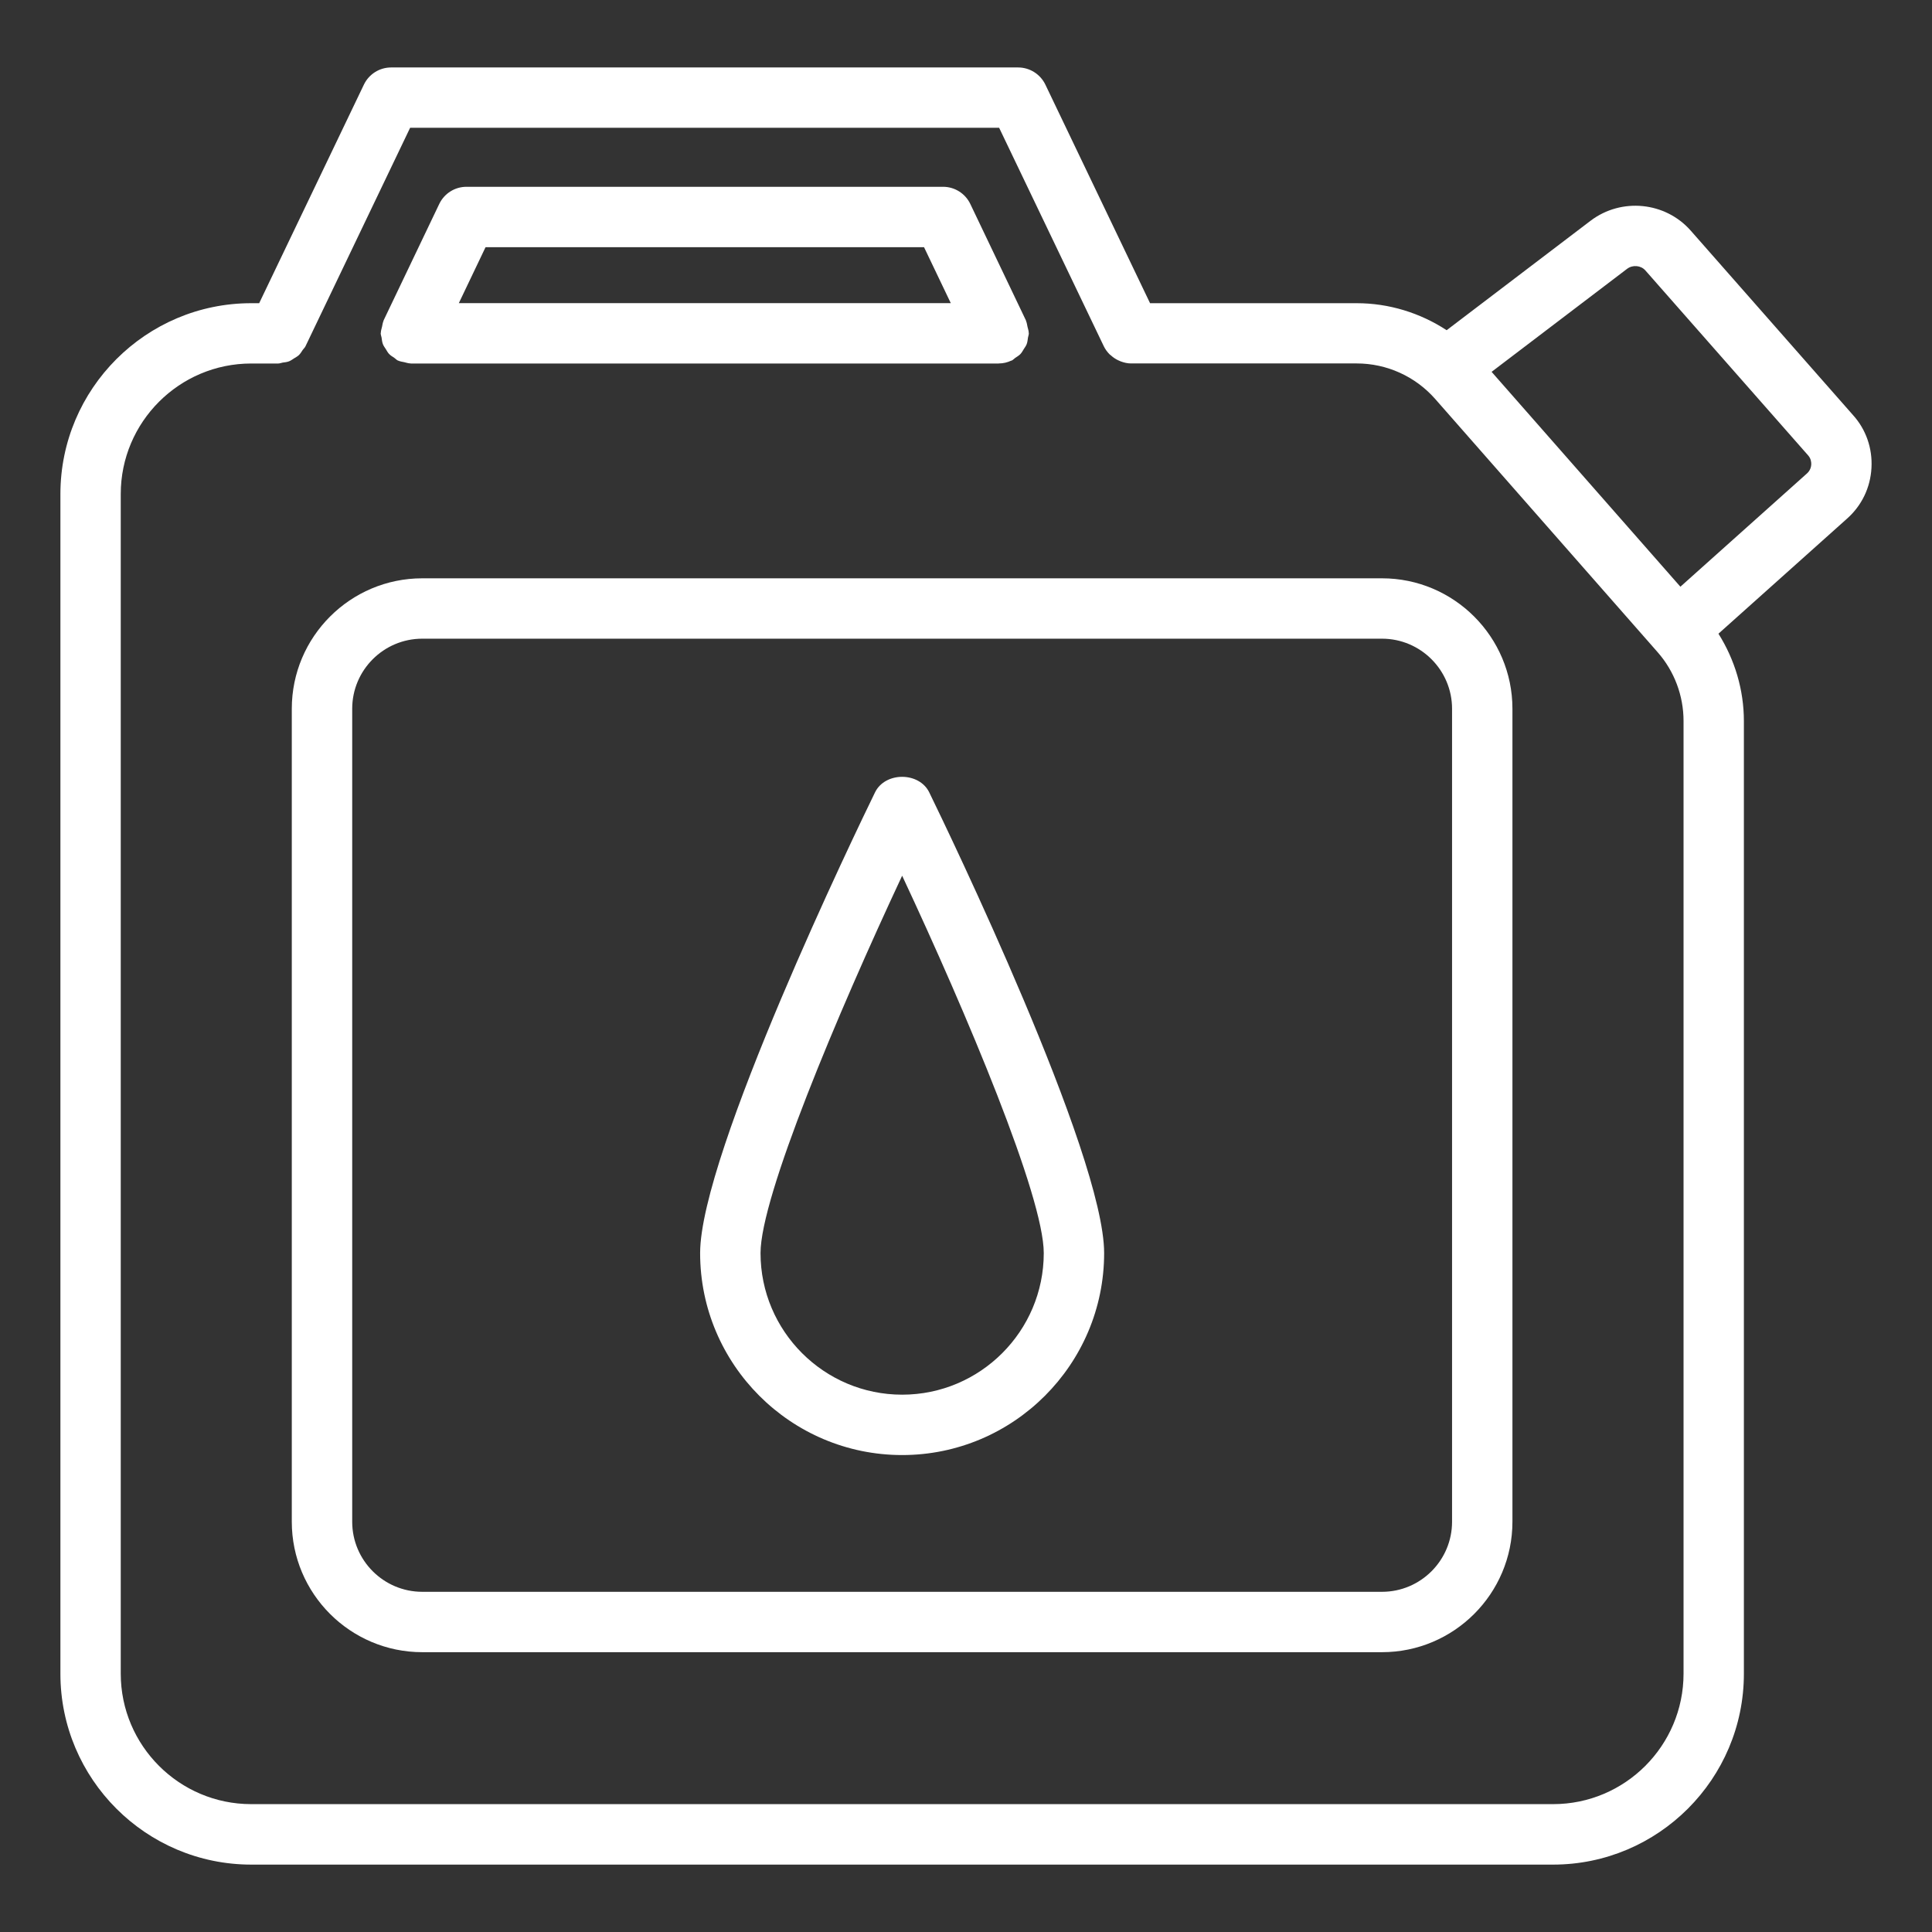
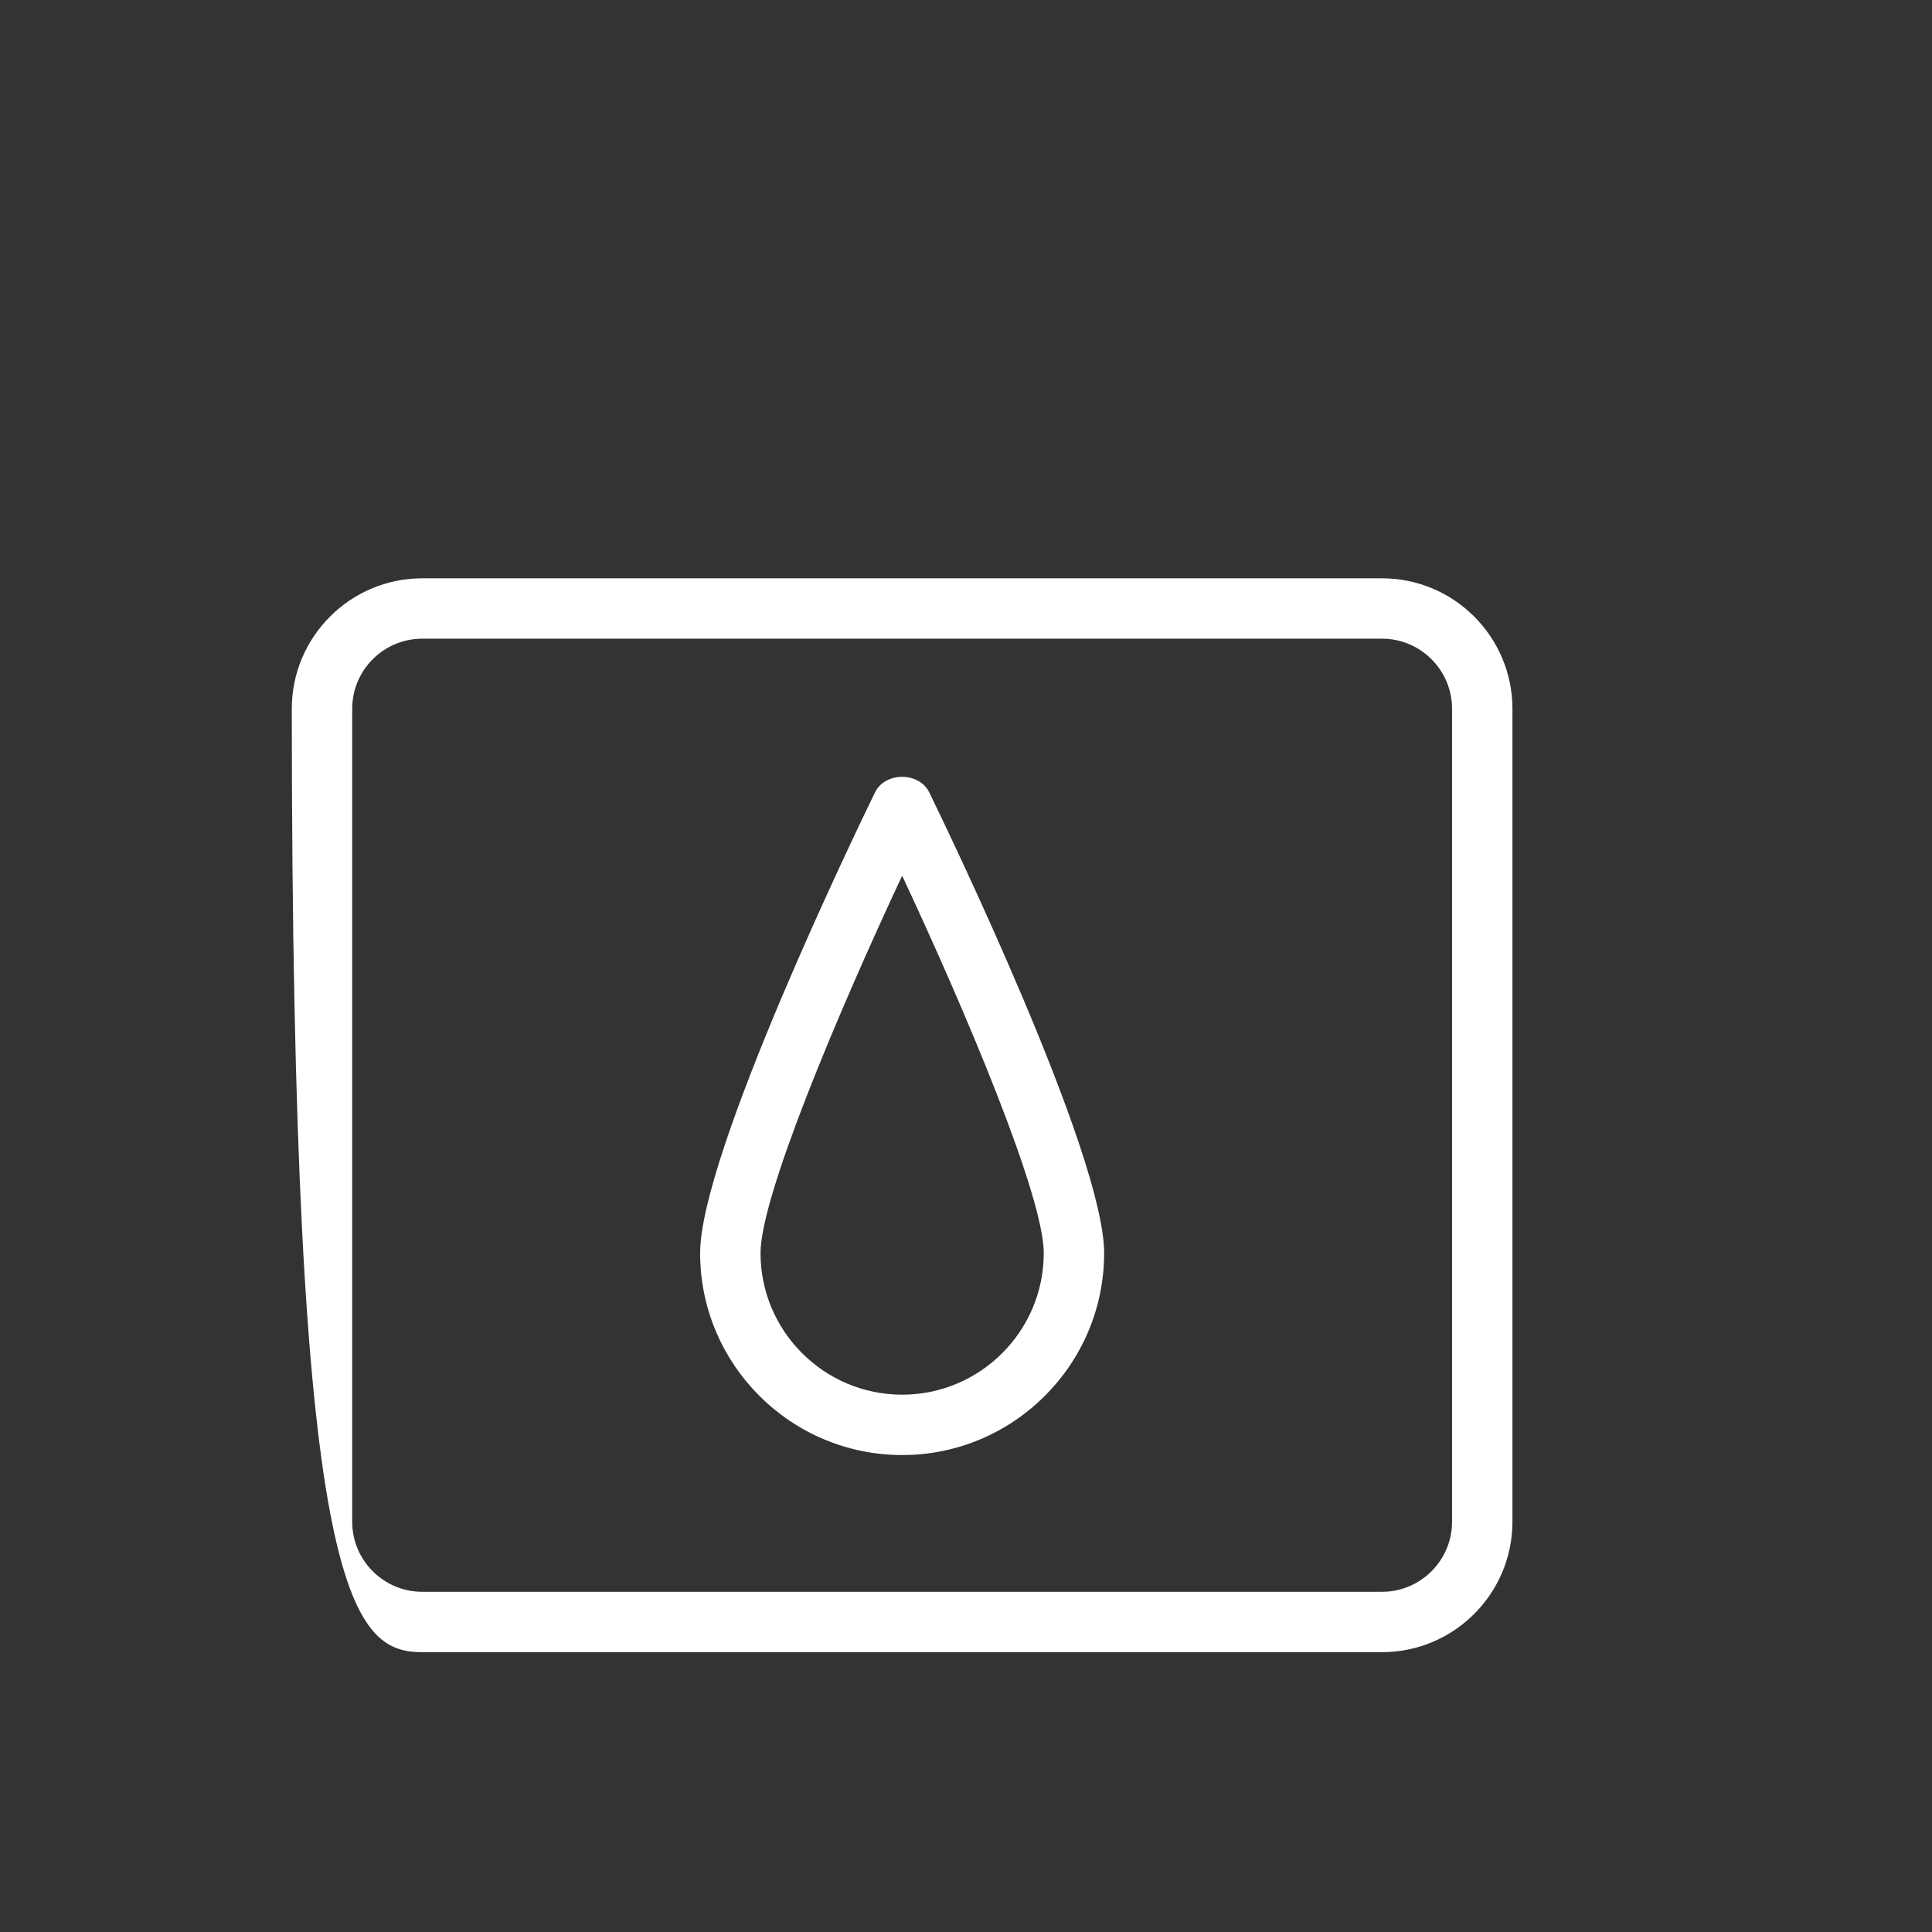
<svg xmlns="http://www.w3.org/2000/svg" width="60" height="60" viewBox="0 0 60 60" fill="none">
  <rect x="0" y="0" width="60" height="60" fill="#333333" stroke="none" />
  <path d="M28.017 45.188C31.475 45.188 34.29 42.374 34.29 38.915C34.29 35.841 29.416 25.749 28.859 24.609C28.546 23.964 27.487 23.964 27.174 24.609C26.617 25.749 21.743 35.841 21.743 38.915C21.743 42.374 24.558 45.188 28.017 45.188ZM28.017 27.196C30.026 31.486 32.415 37.165 32.415 38.915C32.415 41.34 30.442 43.313 28.017 43.313C25.592 43.313 23.619 41.34 23.619 38.915C23.619 37.166 26.009 31.486 28.017 27.196Z" fill="white" />
-   <path d="M7.802 57.907H48.232C51.5 57.907 54.158 55.247 54.158 51.979V22.395C54.158 21.427 53.877 20.49 53.368 19.68L57.359 16.109C57.816 15.705 58.087 15.145 58.12 14.532C58.155 13.921 57.948 13.334 57.548 12.892L52.505 7.16C51.717 6.267 50.356 6.131 49.4 6.853L44.927 10.255C44.104 9.717 43.136 9.416 42.133 9.416H35.716L32.465 2.628C32.308 2.303 31.979 2.095 31.619 2.095H12.146C11.785 2.095 11.457 2.303 11.301 2.628L8.049 9.416H7.803C4.535 9.416 1.876 12.075 1.876 15.344V51.98C1.876 55.248 4.535 57.907 7.803 57.907L7.802 57.907ZM50.533 8.347C50.707 8.217 50.96 8.242 51.097 8.397L56.15 14.139C56.245 14.243 56.253 14.364 56.25 14.427C56.246 14.49 56.225 14.61 56.113 14.707L52.186 18.221L46.323 11.548L50.533 8.347ZM3.75 15.342C3.75 13.107 5.567 11.289 7.802 11.289H8.64C8.689 11.289 8.731 11.269 8.778 11.261C8.845 11.251 8.912 11.246 8.976 11.221C9.035 11.198 9.083 11.161 9.135 11.128C9.185 11.096 9.236 11.071 9.279 11.031C9.329 10.984 9.363 10.926 9.401 10.868C9.428 10.829 9.465 10.8 9.486 10.756L12.737 3.968H31.029L34.281 10.756C34.326 10.849 34.386 10.928 34.454 10.999C34.47 11.015 34.489 11.027 34.506 11.042C34.57 11.1 34.642 11.148 34.718 11.185C34.747 11.199 34.774 11.212 34.804 11.223C34.907 11.261 35.014 11.287 35.124 11.287H35.126H42.135C43.067 11.287 43.954 11.689 44.57 12.389L51.479 20.254C51.998 20.844 52.284 21.604 52.284 22.392V51.976C52.284 54.211 50.468 56.029 48.233 56.029H7.802C5.567 56.029 3.75 54.211 3.75 51.976V15.342Z" fill="white" />
-   <path d="M11.85 10.484C11.861 10.554 11.866 10.624 11.892 10.689C11.913 10.746 11.95 10.792 11.981 10.841C12.013 10.893 12.04 10.946 12.082 10.991C12.129 11.041 12.187 11.075 12.244 11.113C12.284 11.139 12.313 11.177 12.357 11.197C12.363 11.2 12.371 11.199 12.377 11.203C12.433 11.229 12.495 11.234 12.555 11.248C12.617 11.262 12.678 11.285 12.741 11.286C12.749 11.286 12.754 11.289 12.761 11.289H31.016C31.019 11.289 31.02 11.287 31.023 11.287C31.158 11.287 31.285 11.255 31.4 11.202C31.407 11.199 31.413 11.2 31.42 11.197C31.464 11.177 31.493 11.139 31.531 11.113C31.588 11.075 31.647 11.041 31.694 10.991C31.736 10.946 31.762 10.893 31.795 10.841C31.827 10.791 31.862 10.746 31.884 10.689C31.909 10.624 31.915 10.553 31.925 10.484C31.932 10.439 31.951 10.4 31.951 10.353C31.951 10.345 31.948 10.34 31.948 10.333C31.947 10.27 31.924 10.21 31.91 10.148C31.896 10.087 31.89 10.024 31.865 9.968C31.862 9.962 31.863 9.954 31.86 9.948L30.134 6.335C29.978 6.008 29.648 5.801 29.288 5.801H14.487C14.126 5.801 13.797 6.008 13.641 6.335L11.914 9.948C11.911 9.954 11.912 9.962 11.909 9.968C11.884 10.024 11.879 10.087 11.864 10.148C11.85 10.209 11.828 10.27 11.827 10.332C11.827 10.34 11.823 10.345 11.823 10.352C11.823 10.399 11.843 10.439 11.85 10.483L11.85 10.484ZM15.079 7.677H28.697L29.528 9.415H14.249L15.079 7.677Z" fill="white" />
-   <path d="M13.114 51.31H42.919C45.153 51.31 46.97 49.493 46.97 47.259V22.011C46.97 19.777 45.153 17.96 42.919 17.96H13.114C10.879 17.96 9.062 19.777 9.062 22.011V47.259C9.062 49.493 10.879 51.31 13.114 51.31ZM10.938 22.011C10.938 20.811 11.914 19.835 13.114 19.835H42.919C44.119 19.835 45.095 20.812 45.095 22.011V47.259C45.095 48.459 44.119 49.435 42.919 49.435H13.114C11.914 49.435 10.938 48.459 10.938 47.259V22.011Z" fill="white" />
+   <path d="M13.114 51.31H42.919C45.153 51.31 46.97 49.493 46.97 47.259V22.011C46.97 19.777 45.153 17.96 42.919 17.96H13.114C10.879 17.96 9.062 19.777 9.062 22.011C9.062 49.493 10.879 51.31 13.114 51.31ZM10.938 22.011C10.938 20.811 11.914 19.835 13.114 19.835H42.919C44.119 19.835 45.095 20.812 45.095 22.011V47.259C45.095 48.459 44.119 49.435 42.919 49.435H13.114C11.914 49.435 10.938 48.459 10.938 47.259V22.011Z" fill="white" />
</svg>